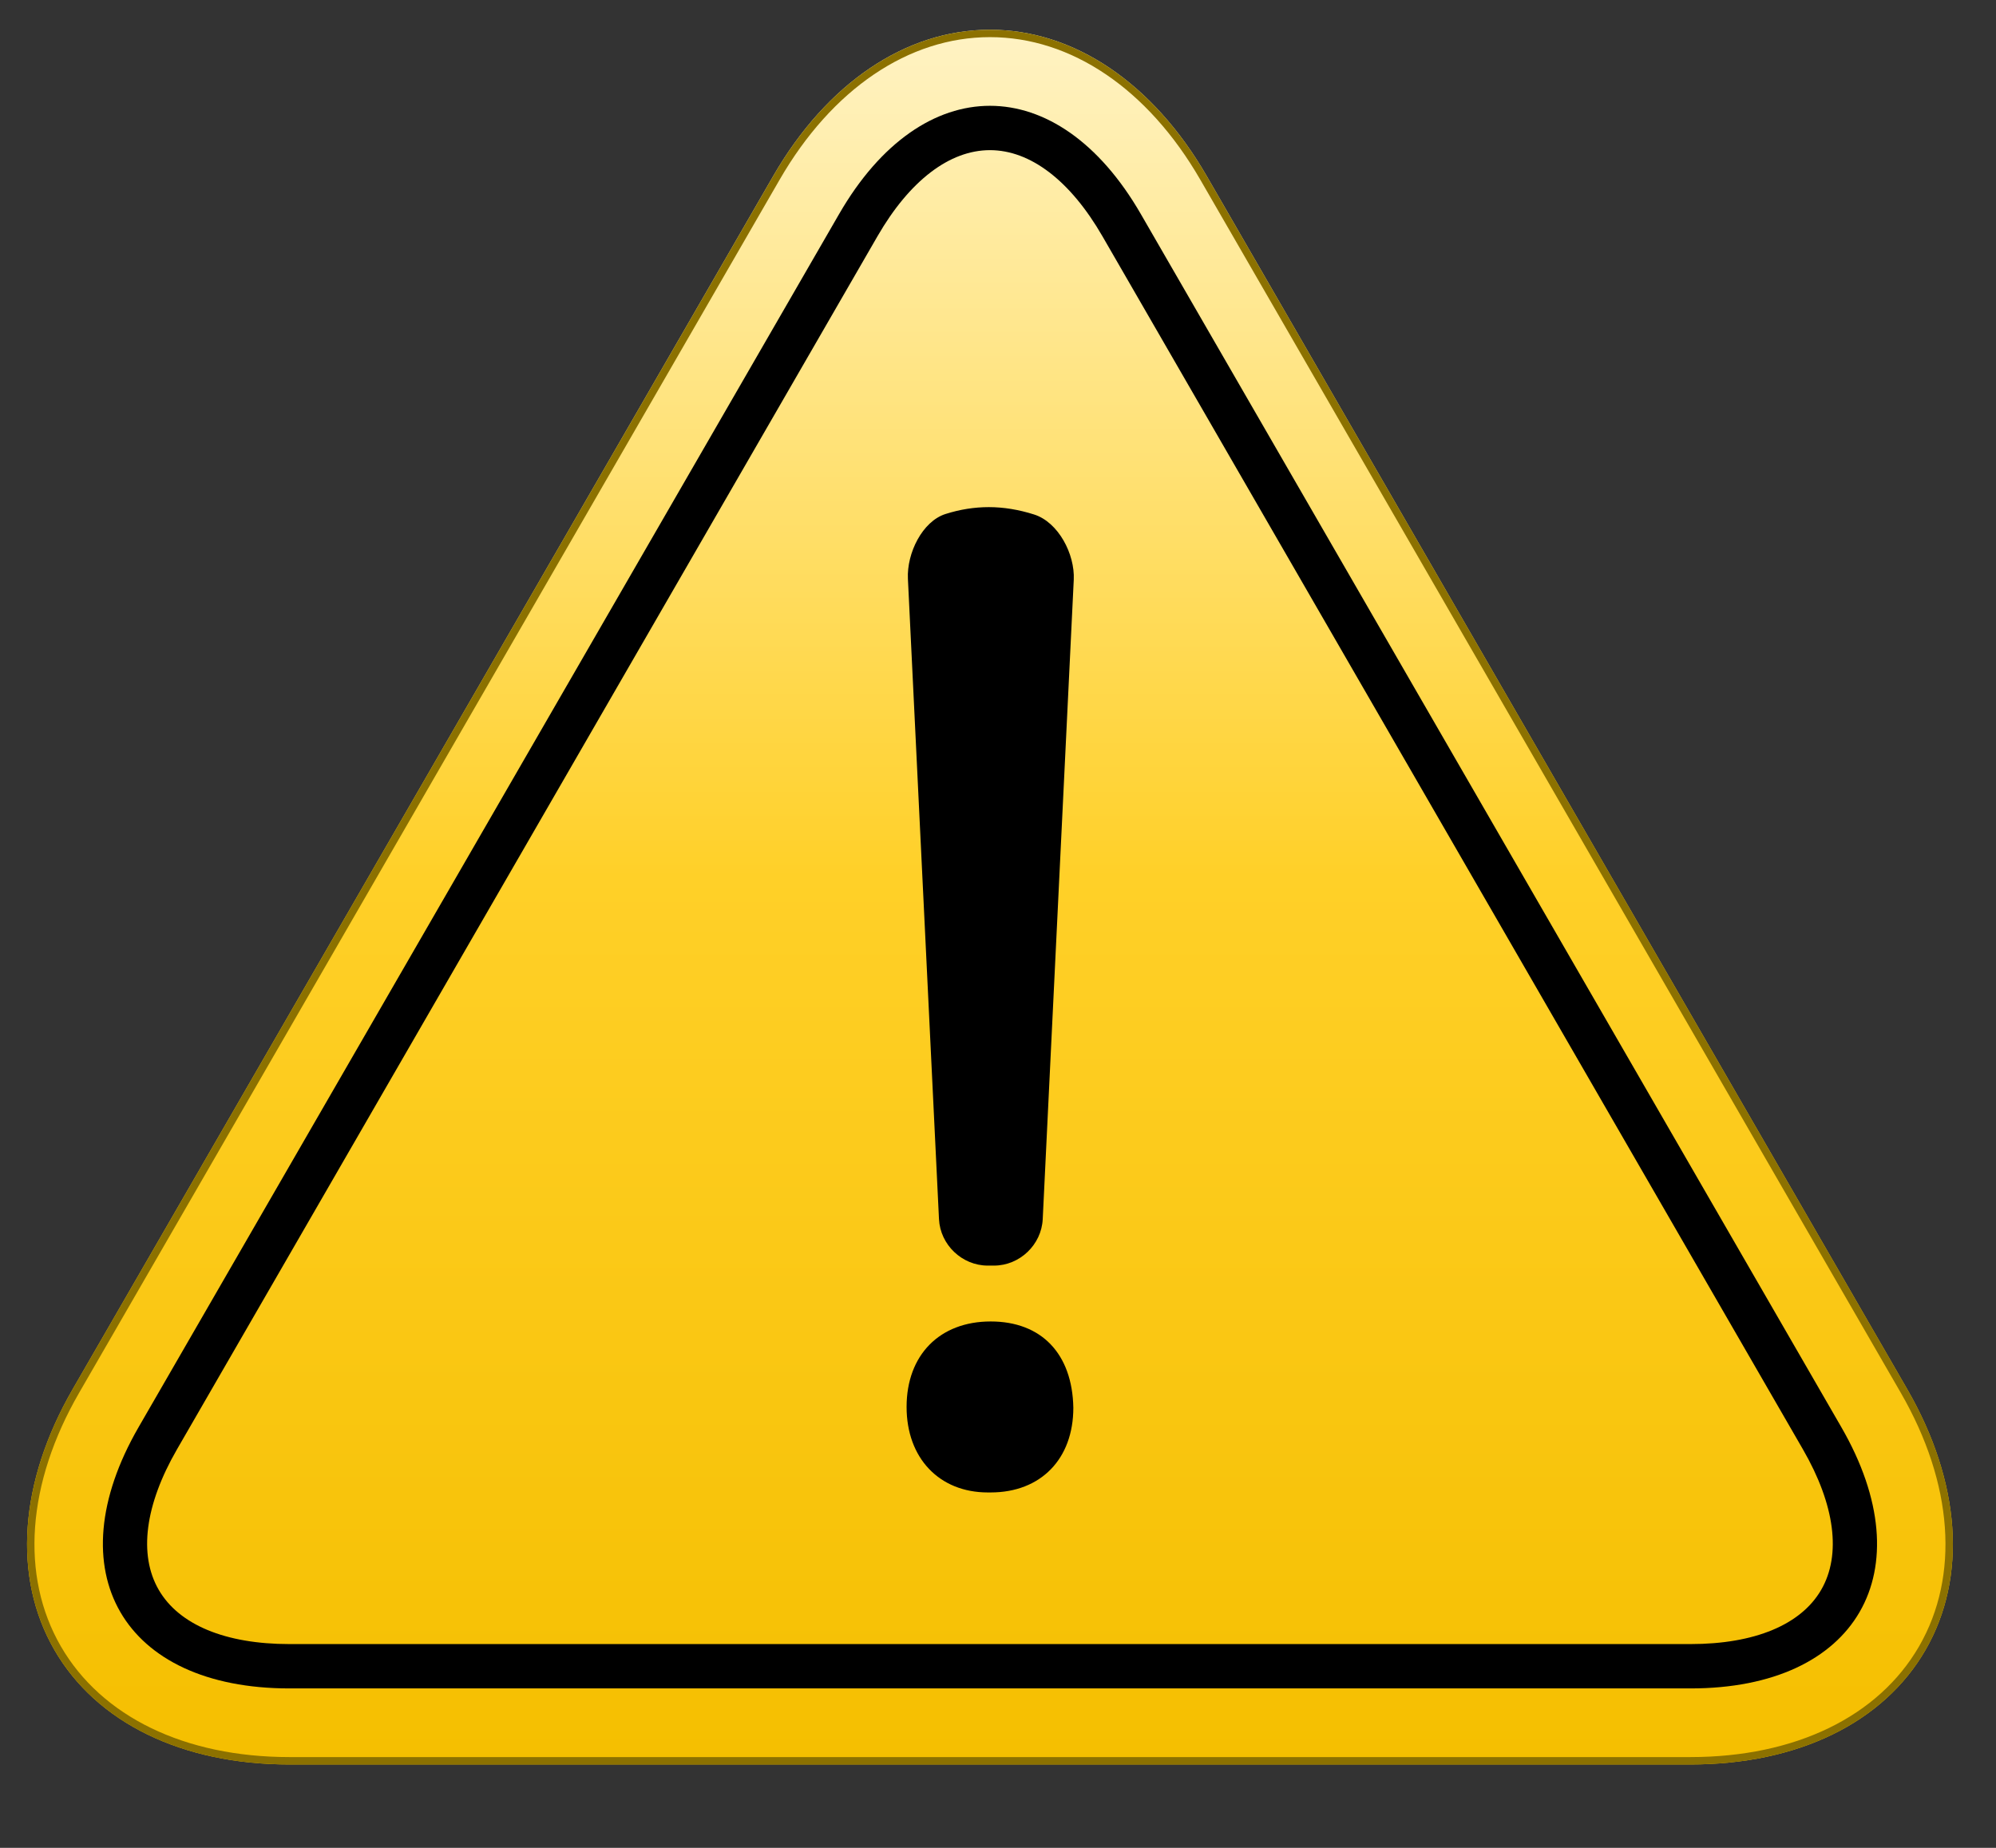
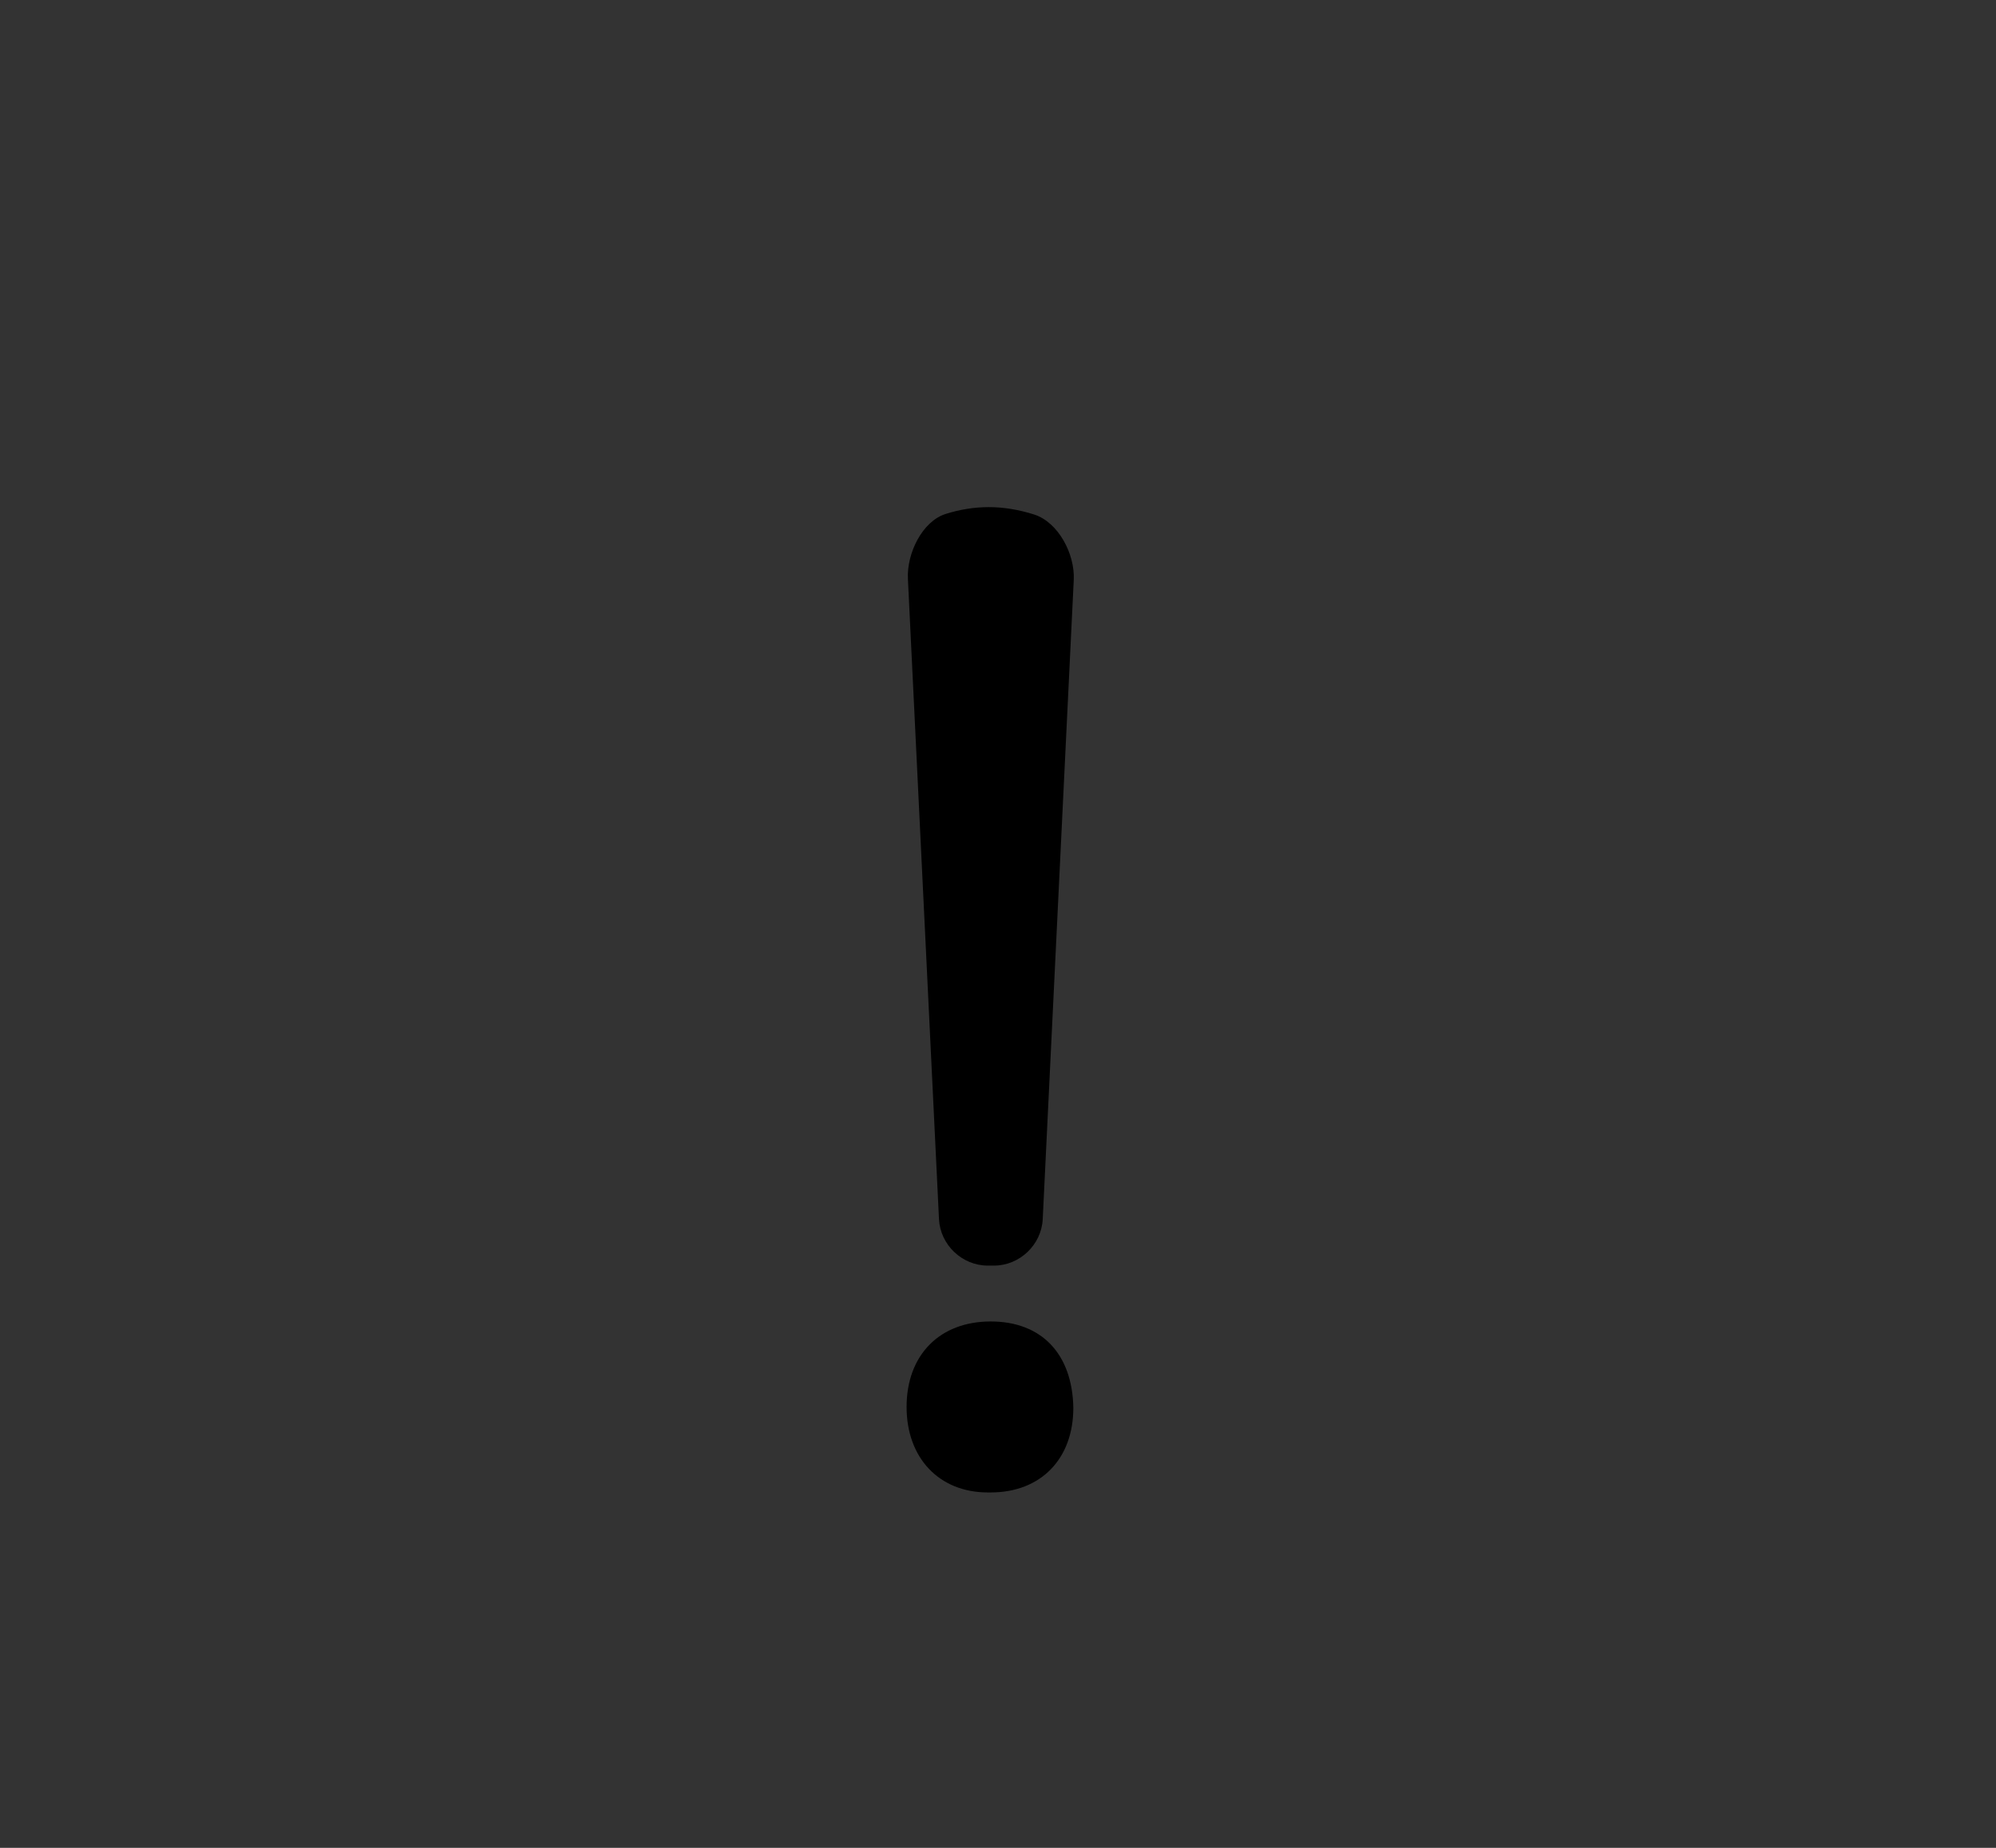
<svg xmlns="http://www.w3.org/2000/svg" version="1.1" id="Layer_1" x="0px" y="0px" viewBox="0 0 270 250" style="enable-background:new 0 0 470 450;" xml:space="preserve">
  <rect x="0" y="0" width="270" height="250" fill="#333333" stroke="none" />
  <defs id="defs1">
    <filter id="Adobe_OpacityMaskFilter" filterUnits="userSpaceOnUse" x="158.584" y="384.237" width="270.416" height="19.007">
      <feColorMatrix type="matrix" values="1 0 0 0 0  0 1 0 0 0  0 0 1 0 0  0 0 0 1 0" id="feColorMatrix1" />
    </filter>
  </defs>
  <mask maskUnits="userSpaceOnUse" x="158.584" y="384.237" width="270.416" height="19.007" id="mask5">
    <g style="filter:url(#Adobe_OpacityMaskFilter);" id="g5">
      <defs id="defs2">
        <filter id="Adobe_OpacityMaskFilter_00000015338436957242769940000018347248271254552253_" filterUnits="userSpaceOnUse" x="158.584" y="384.237" width="270.416" height="19.007">
          <feFlood style="flood-color:white;flood-opacity:1" result="back" id="feFlood1" />
          <feBlend in="SourceGraphic" in2="back" mode="normal" id="feBlend1" />
        </filter>
      </defs>
      <mask maskUnits="userSpaceOnUse" x="158.584" y="384.237" width="270.416" height="19.007" id="SVGID_1_">
        <g style="filter:url(#Adobe_OpacityMaskFilter_00000015338436957242769940000018347248271254552253_);" id="g2">
			</g>
      </mask>
      <radialGradient id="SVGID_00000023261131172213888370000011738511271730971563_" cx="153.954" cy="518.745" r="80.533" gradientTransform="matrix(1.679 0 0 0.118 35.304 332.529)" gradientUnits="userSpaceOnUse">
        <stop offset="0" style="stop-color:#212121" id="stop2" />
        <stop offset="0.021" style="stop-color:#202020" id="stop3" />
        <stop offset="0.624" style="stop-color:#090909" id="stop4" />
        <stop offset="1" style="stop-color:#000000" id="stop5" />
      </radialGradient>
-       <ellipse style="mask:url(#SVGID_1_);fill:url(#SVGID_00000023261131172213888370000011738511271730971563_);" cx="293.792" cy="393.741" rx="135.208" ry="9.503" mask="url(#SVGID_1_)" id="ellipse5" />
    </g>
  </mask>
  <g id="g13">
    <linearGradient id="SVGID_00000016046805585001173790000012480956092044538288_" gradientUnits="userSpaceOnUse" x1="293.759" y1="366.132" x2="293.759" y2="131.437" gradientTransform="translate(-159.846,-127.413)">
      <stop offset="0" style="stop-color:#F5BF00" id="stop6" />
      <stop offset="0.512" style="stop-color:#FFD028" id="stop7" />
      <stop offset="1" style="stop-color:#FFF3C4" id="stop8" />
    </linearGradient>
-     <path style="fill:url(#SVGID_00000016046805585001173790000012480956092044538288_)" d="m 39.149,238.719 c -14.517,0 -26.105,-5.648 -31.791,-15.496 -5.685,-9.848 -4.784,-22.707 2.475,-35.28 L 104.597,23.807 c 7.259,-12.573 17.944,-19.783 29.315,-19.783 11.371,0 22.056,7.211 29.315,19.783 l 94.764,164.136 c 7.259,12.573 8.16,25.432 2.475,35.28 -5.685,9.848 -17.273,15.496 -31.79,15.496 h -189.527 z" id="path8" />
    <g id="g10" transform="translate(-159.846,-127.413)">
      <g id="g9">
-         <path style="fill:#8c7100" d="m 293.759,132.437 c 11.004,0 21.374,7.029 28.449,19.283 l 94.764,164.136 c 7.075,12.255 7.977,24.749 2.475,34.28 -5.502,9.53 -16.773,14.996 -30.924,14.996 H 198.995 c -14.15,0 -25.422,-5.466 -30.925,-14.996 -5.502,-9.53 -4.6,-22.025 2.475,-34.28 L 265.309,151.72 c 7.076,-12.254 17.445,-19.283 28.45,-19.283 z m 0,-1 c -11.371,0 -22.056,7.211 -29.315,19.783 L 169.68,315.357 c -7.259,12.573 -8.161,25.432 -2.475,35.28 5.686,9.848 17.273,15.496 31.791,15.496 h 189.528 c 14.517,0 26.105,-5.648 31.79,-15.496 5.685,-9.848 4.784,-22.707 -2.475,-35.28 L 323.075,151.221 c -7.26,-12.573 -17.945,-19.784 -29.316,-19.784 z" id="path9" />
-       </g>
+         </g>
    </g>
    <g id="g12" transform="translate(-159.846,-127.413)">
      <g id="g11">
-         <path d="m 293.759,147.727 c 5.474,0 10.875,4.133 15.208,11.639 l 47.382,82.068 47.382,82.068 c 4.333,7.505 5.212,14.25 2.475,18.99 -2.737,4.741 -9.017,7.351 -17.684,7.351 h -94.764 -94.764 c -8.666,0 -14.947,-2.611 -17.684,-7.351 -2.737,-4.74 -1.858,-11.485 2.475,-18.99 l 47.382,-82.068 47.382,-82.068 c 4.335,-7.506 9.736,-11.639 15.21,-11.639 z m 0,-6 c -7.385,0 -14.77,4.88 -20.404,14.639 l -47.382,82.068 -47.382,82.068 c -11.269,19.518 -2.134,35.341 20.404,35.341 h 94.764 94.764 c 22.538,0 31.673,-15.823 20.404,-35.341 l -47.382,-82.068 -47.382,-82.068 c -5.634,-9.759 -13.019,-14.639 -20.404,-14.639 z" id="path10" />
-       </g>
+         </g>
    </g>
    <path d="m 133.624,201.916 c -6.572,0 -10.989,-4.648 -10.989,-11.566 0,-7.026 4.464,-11.566 11.374,-11.566 6.867,0 11.047,4.365 11.182,11.676 -0.001,6.916 -4.391,11.456 -11.182,11.456 h -0.385 z m -6.606,-36.976 -4.204,-86.628 c -0.168,-3.471 1.954,-7.778 5.088,-8.773 1.958,-0.621 3.904,-0.929 5.858,-0.929 1.989,0 4.034,0.333 6.123,0.996 3.278,1.039 5.533,5.357 5.365,8.828 l -4.198,86.506 c -0.168,3.471 -3.122,6.285 -6.598,6.285 h -0.837 c -3.475,0 -6.428,-2.814 -6.597,-6.285 z" id="path12" />
    <linearGradient id="SVGID_00000060749336541008653140000005150375415975127189_" gradientUnits="userSpaceOnUse" x1="268.832" y1="325.803" x2="267.673" y2="136.582">
      <stop offset="0" style="stop-color:#141414" id="stop12" />
      <stop offset="1" style="stop-color:#5C5C5C" id="stop13" />
    </linearGradient>
  </g>
</svg>